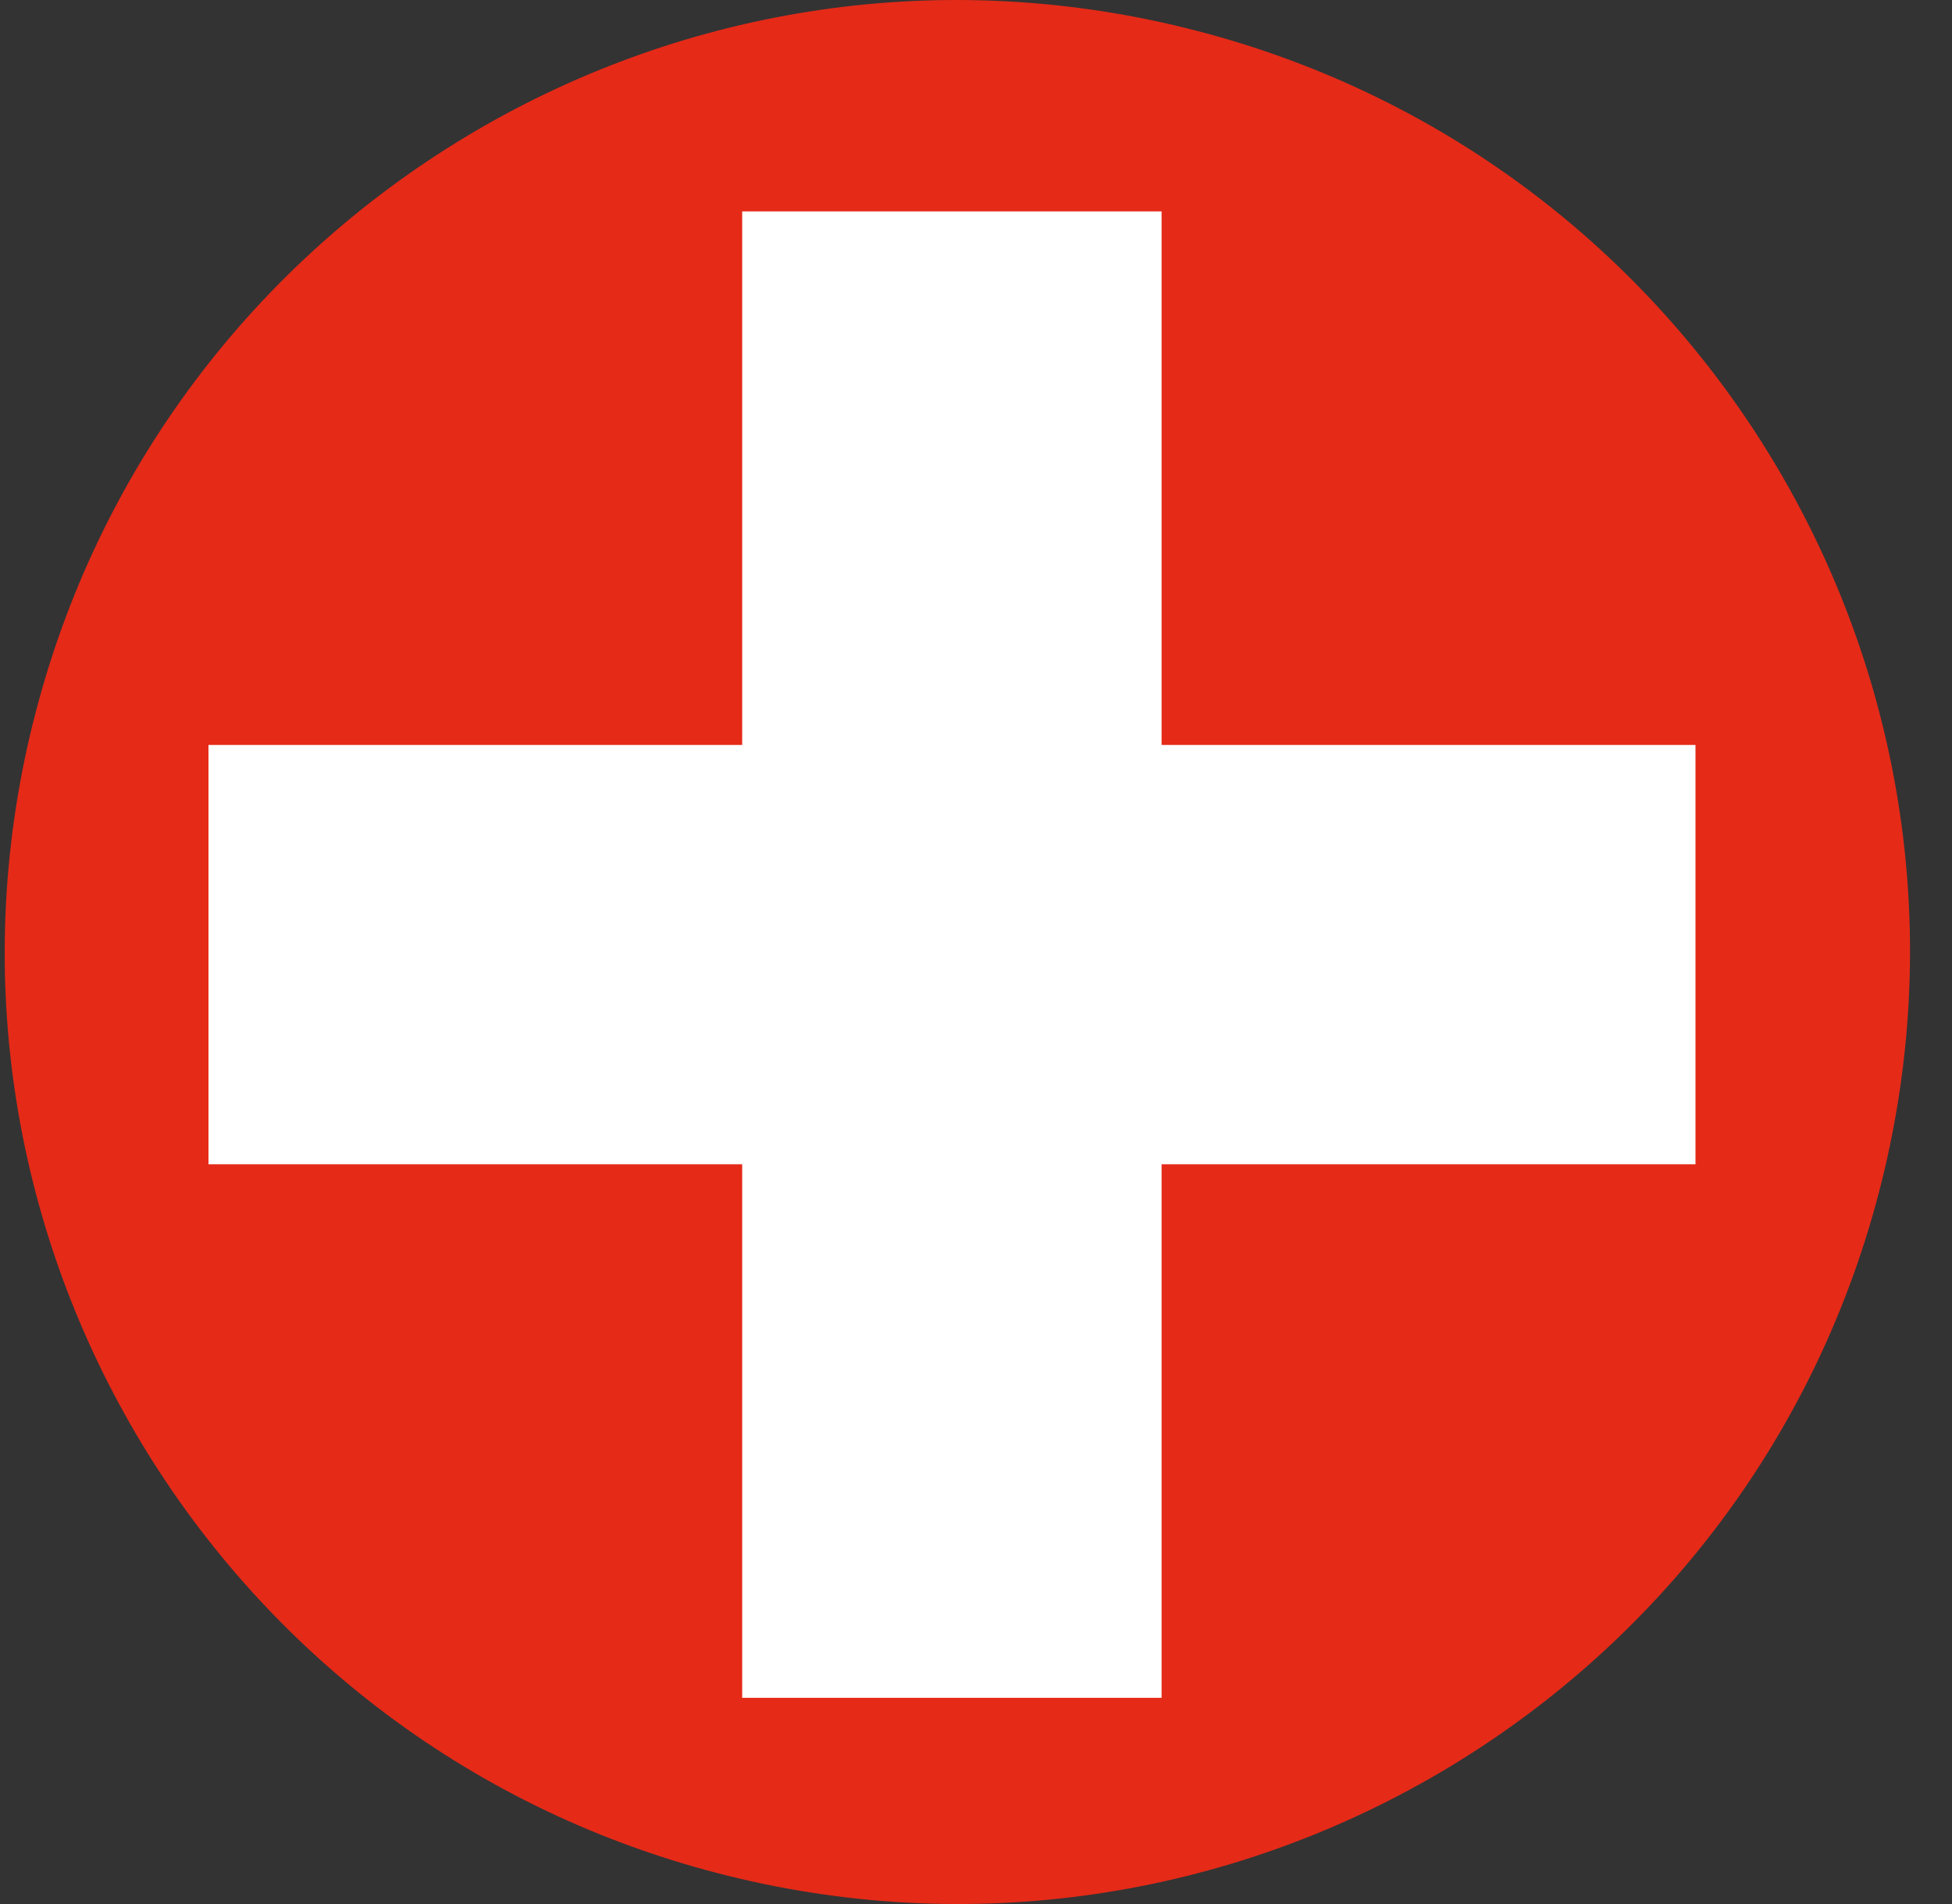
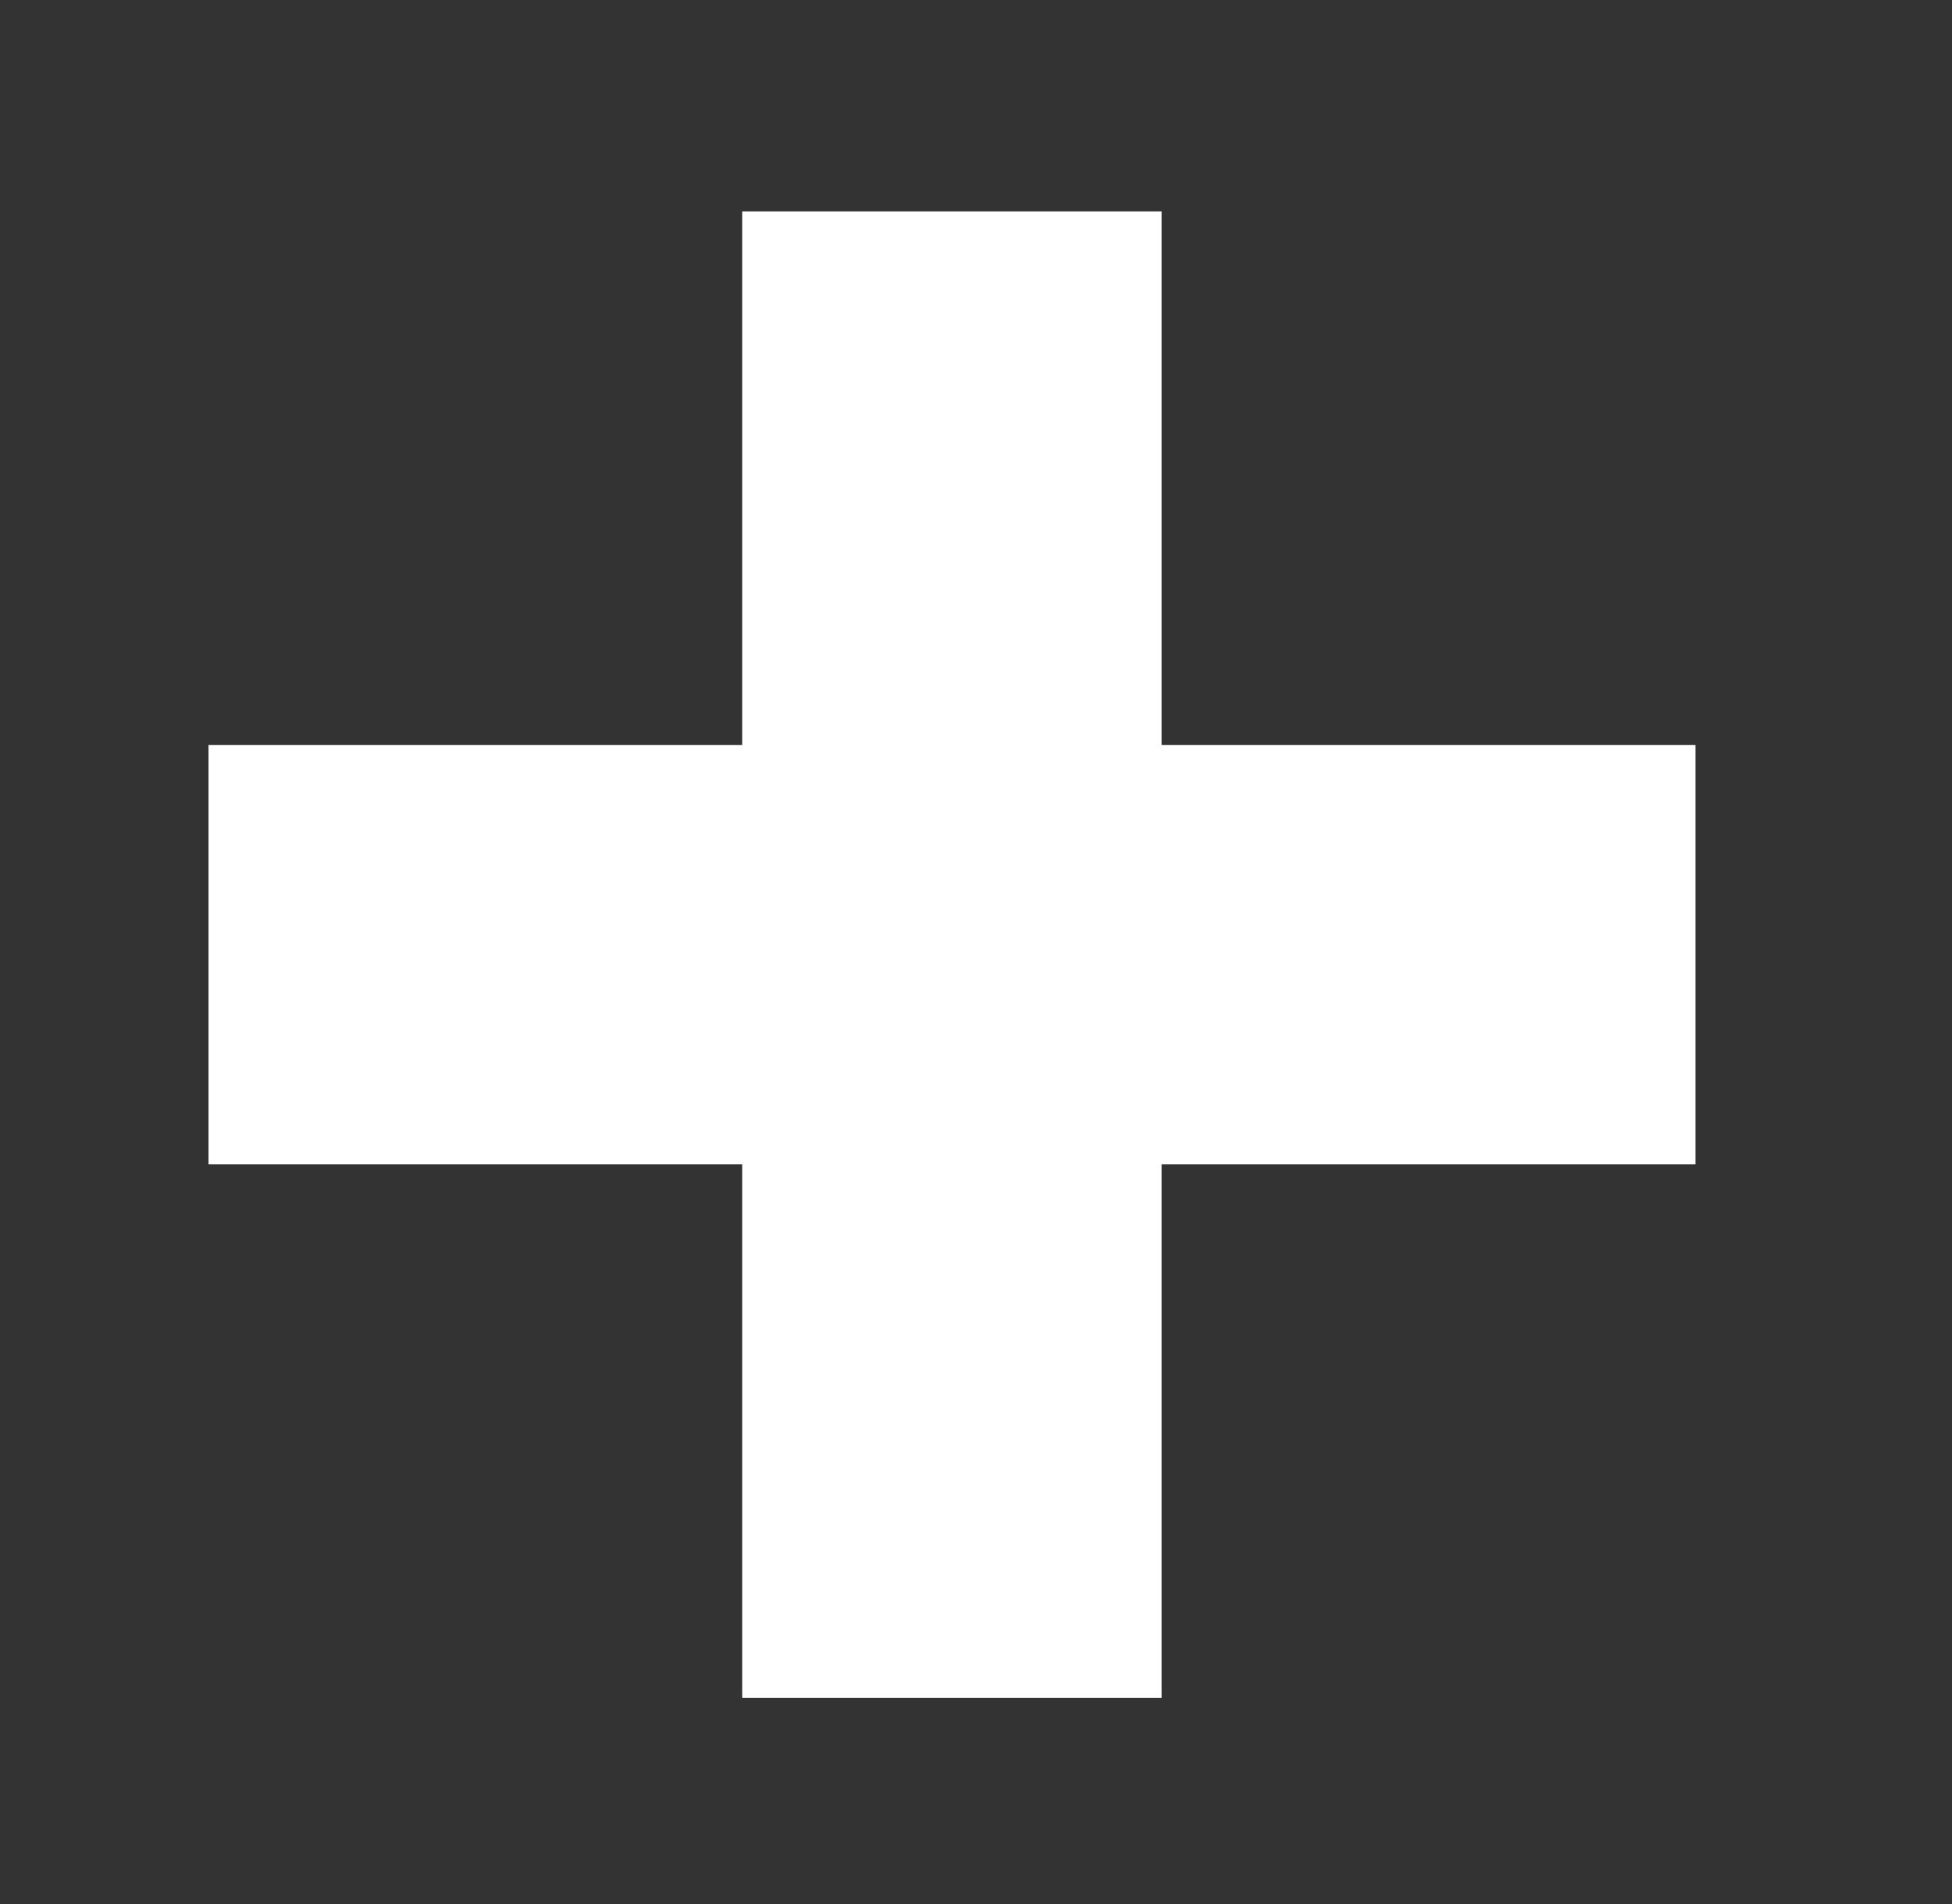
<svg xmlns="http://www.w3.org/2000/svg" width="41" height="40" viewBox="0 0 41 40" fill="none">
  <rect x="0" y="0" width="41" height="40" fill="#333333" stroke="none" />
-   <path d="M0.691 15.196C3.345 4.473 14.191 -2.063 24.915 0.591C35.642 3.242 42.182 14.083 39.528 24.803C36.874 35.524 26.029 42.063 15.302 39.41C4.577 36.758 -1.966 25.916 0.69 15.196" fill="#E52A18" />
  <path d="M35.612 15.65H24.398V4.441H15.589V15.65H4.379V24.459H15.589V35.668H24.398V24.459H35.612V15.65Z" fill="white" />
</svg>